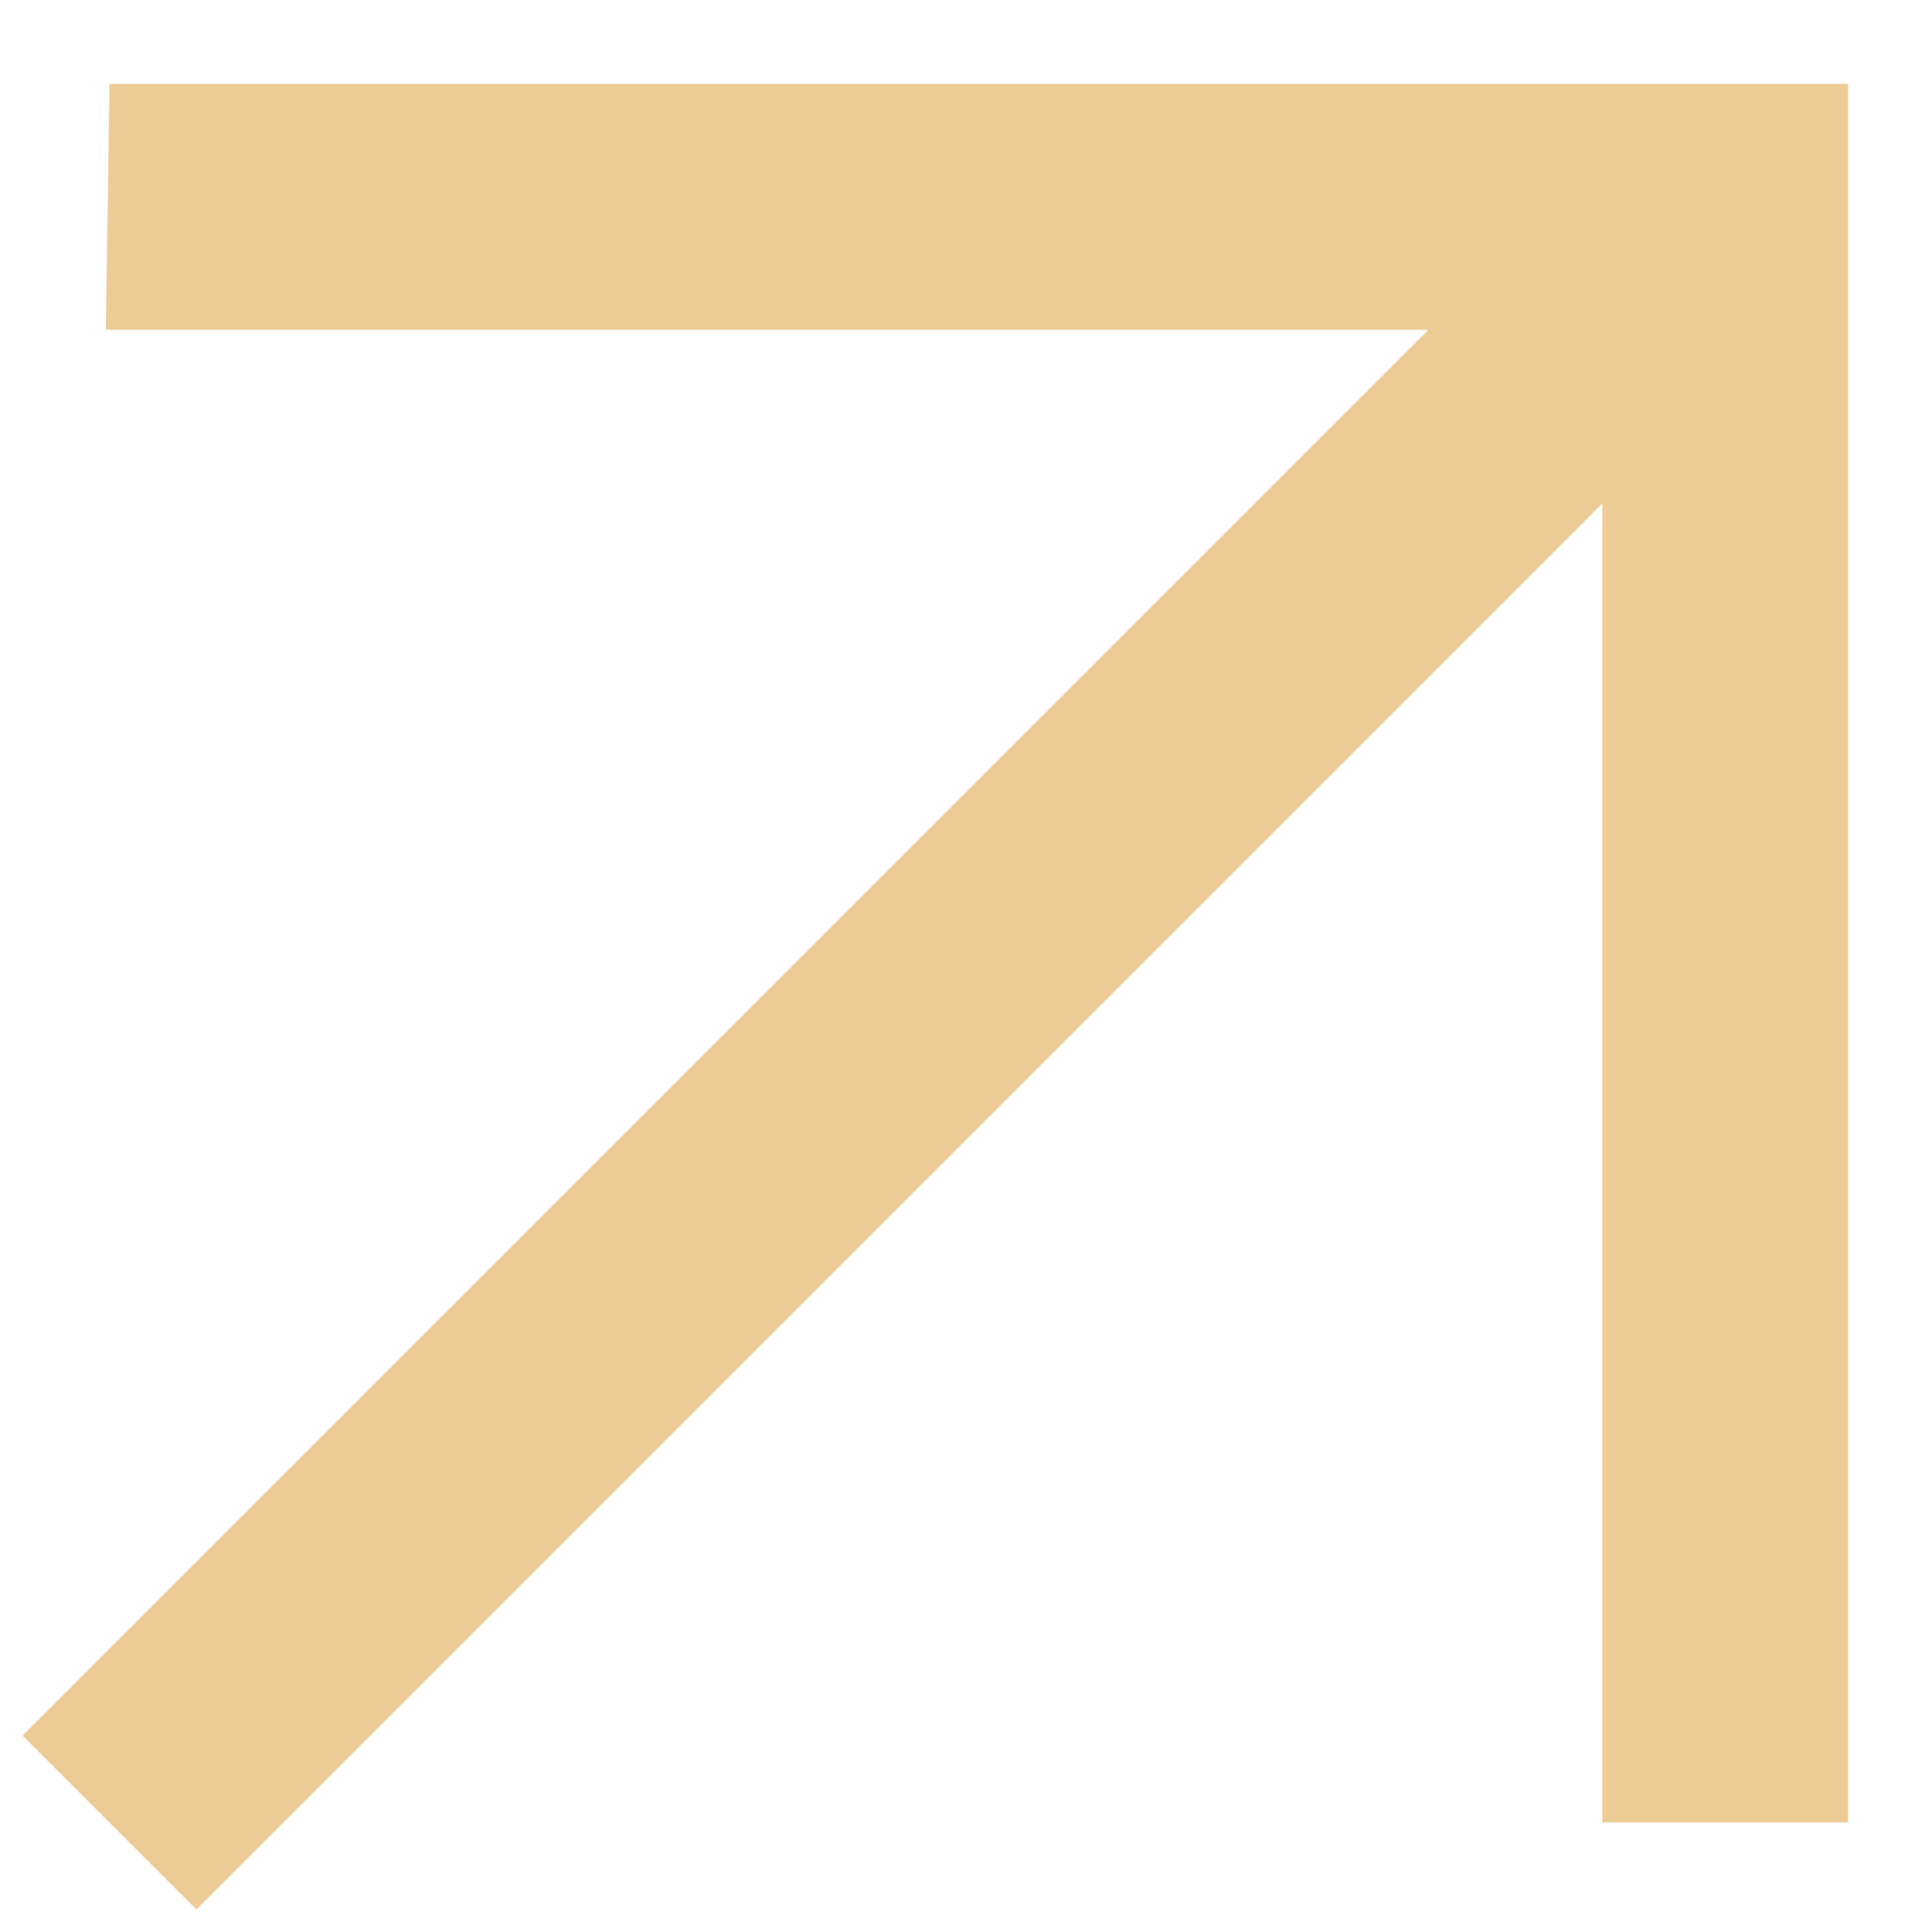
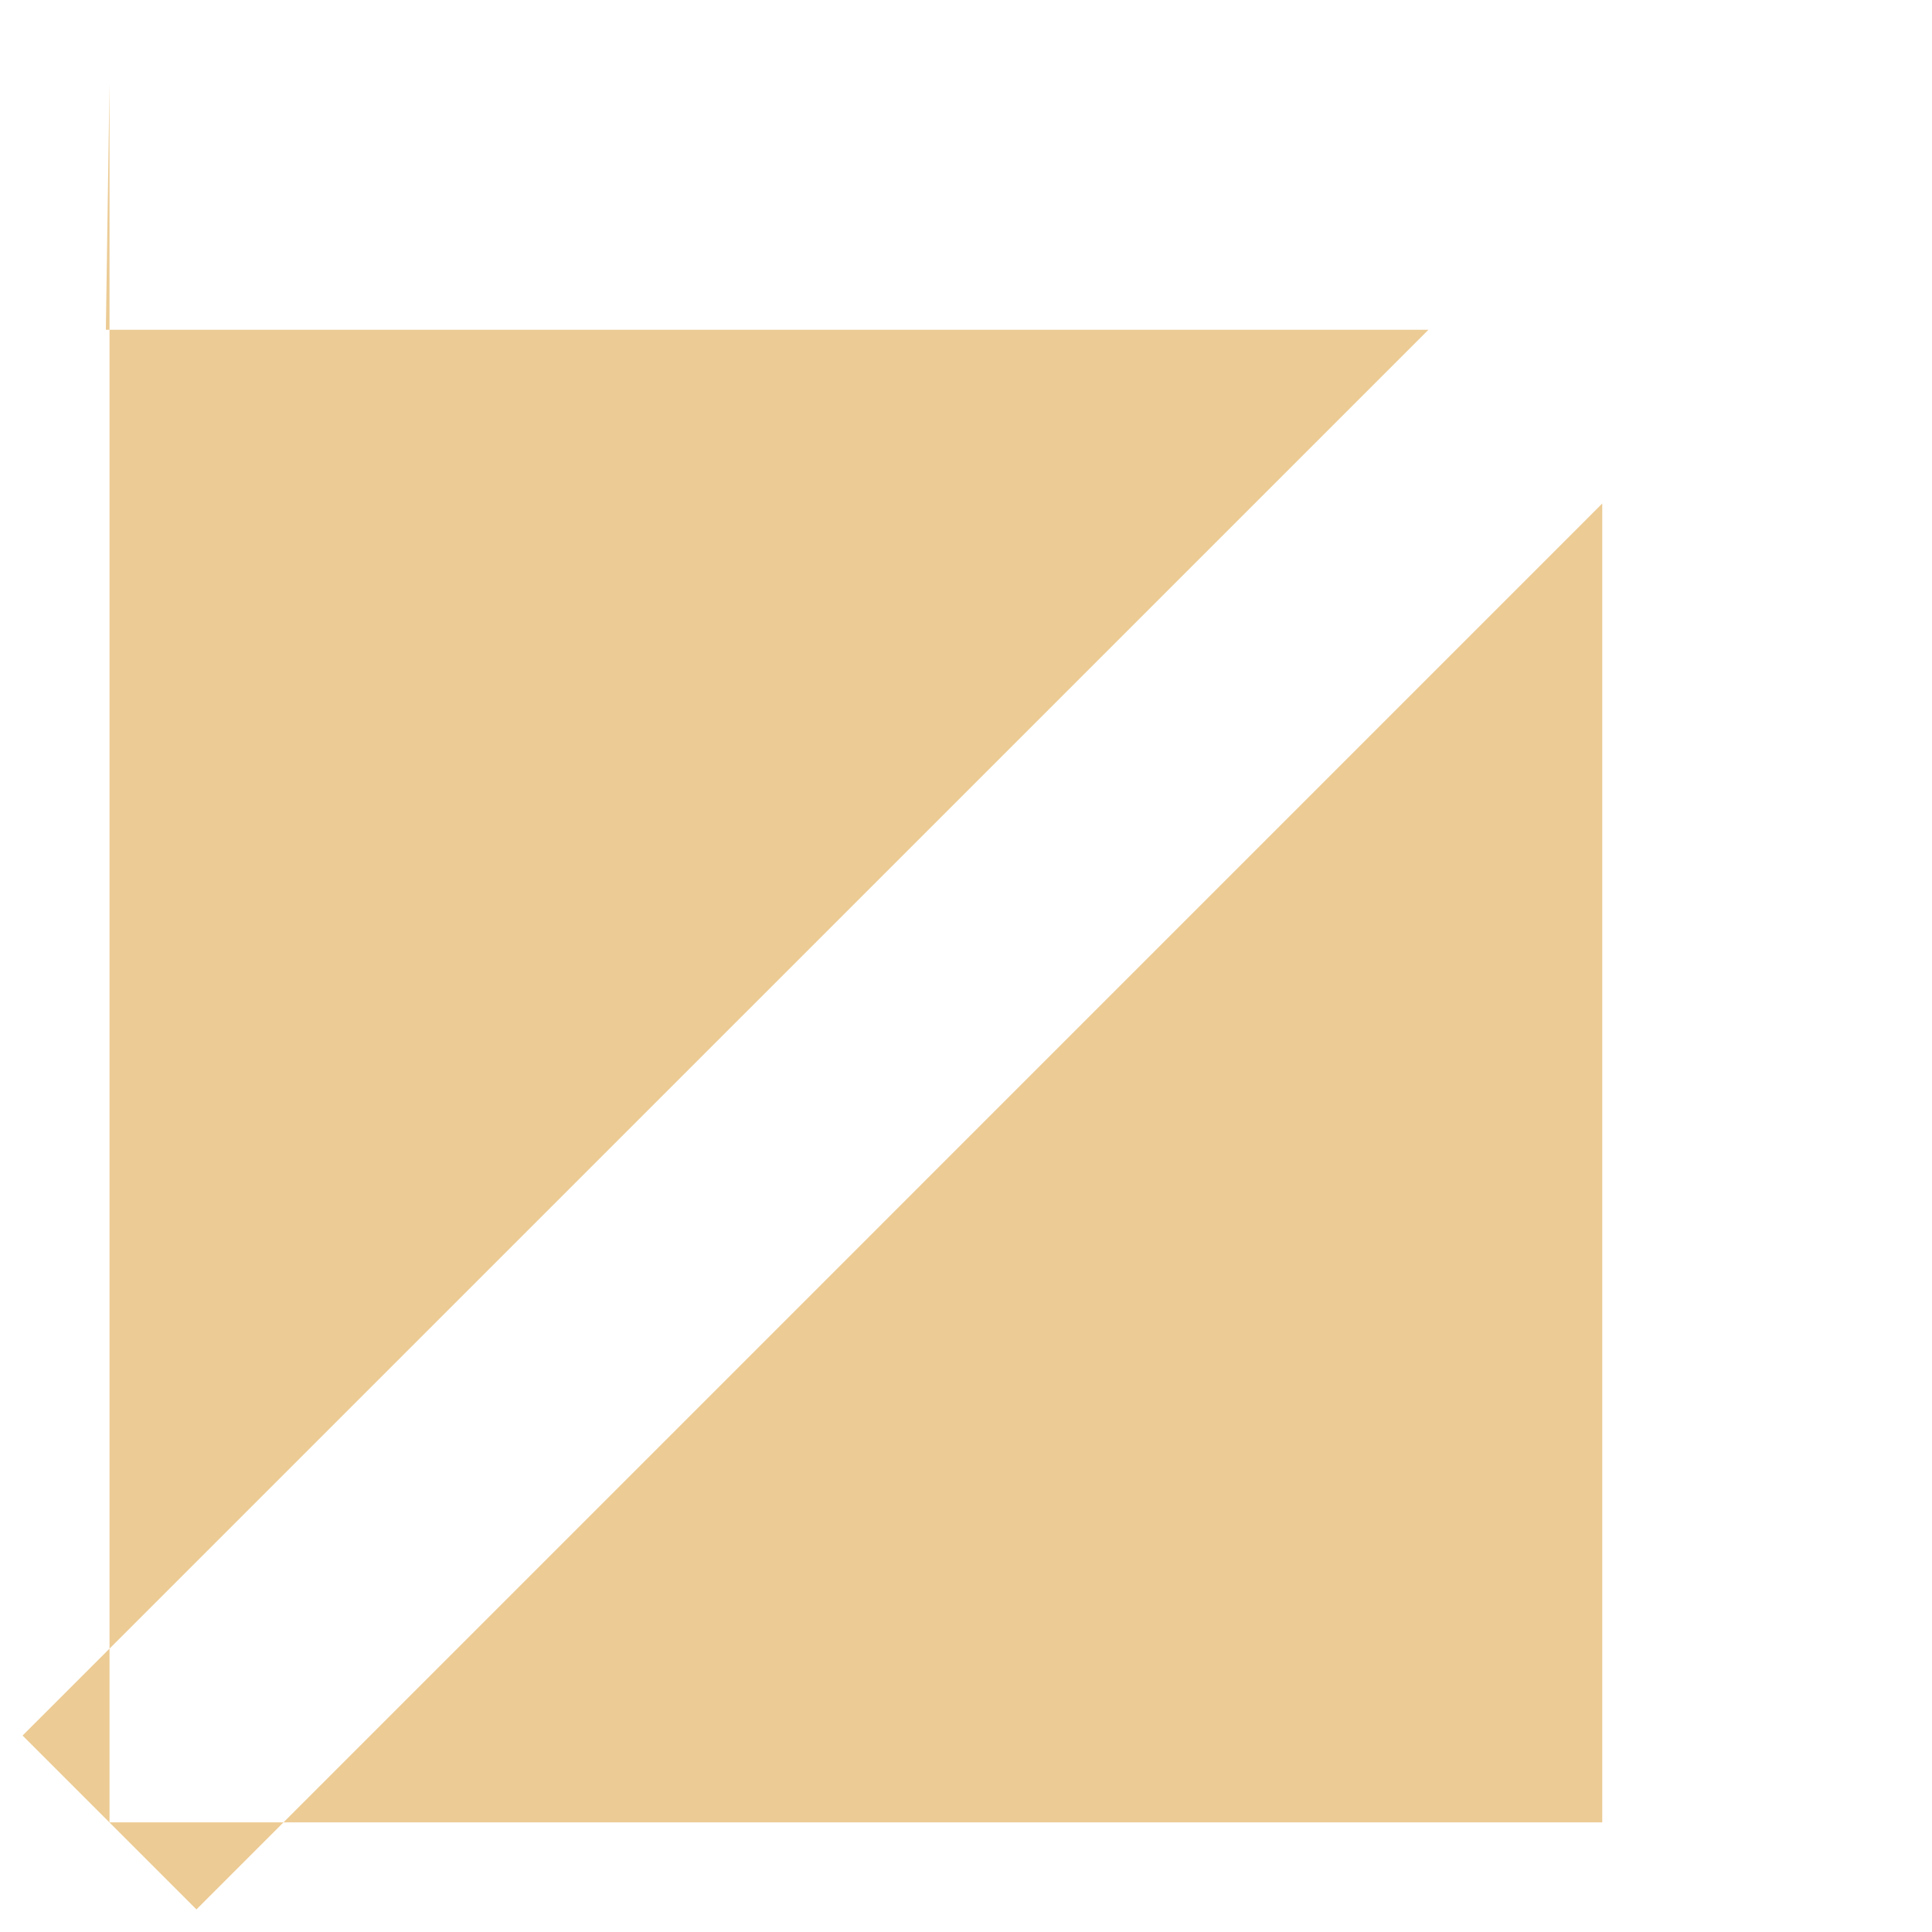
<svg xmlns="http://www.w3.org/2000/svg" width="19" height="19" viewBox="0 0 19 19">
  <defs>
    <style>
      .cls-1 {
        fill: #eccb94;
        fill-rule: evenodd;
      }
    </style>
  </defs>
-   <path id="_1" data-name="1" class="cls-1" d="M1.077,0.825L1.041,3.243H14.048L0.222,17.068l1.71,1.71L15.757,4.952v12.97h2.418V0.825H1.077" />
+   <path id="_1" data-name="1" class="cls-1" d="M1.077,0.825L1.041,3.243H14.048L0.222,17.068l1.71,1.71L15.757,4.952v12.97h2.418H1.077" />
</svg>